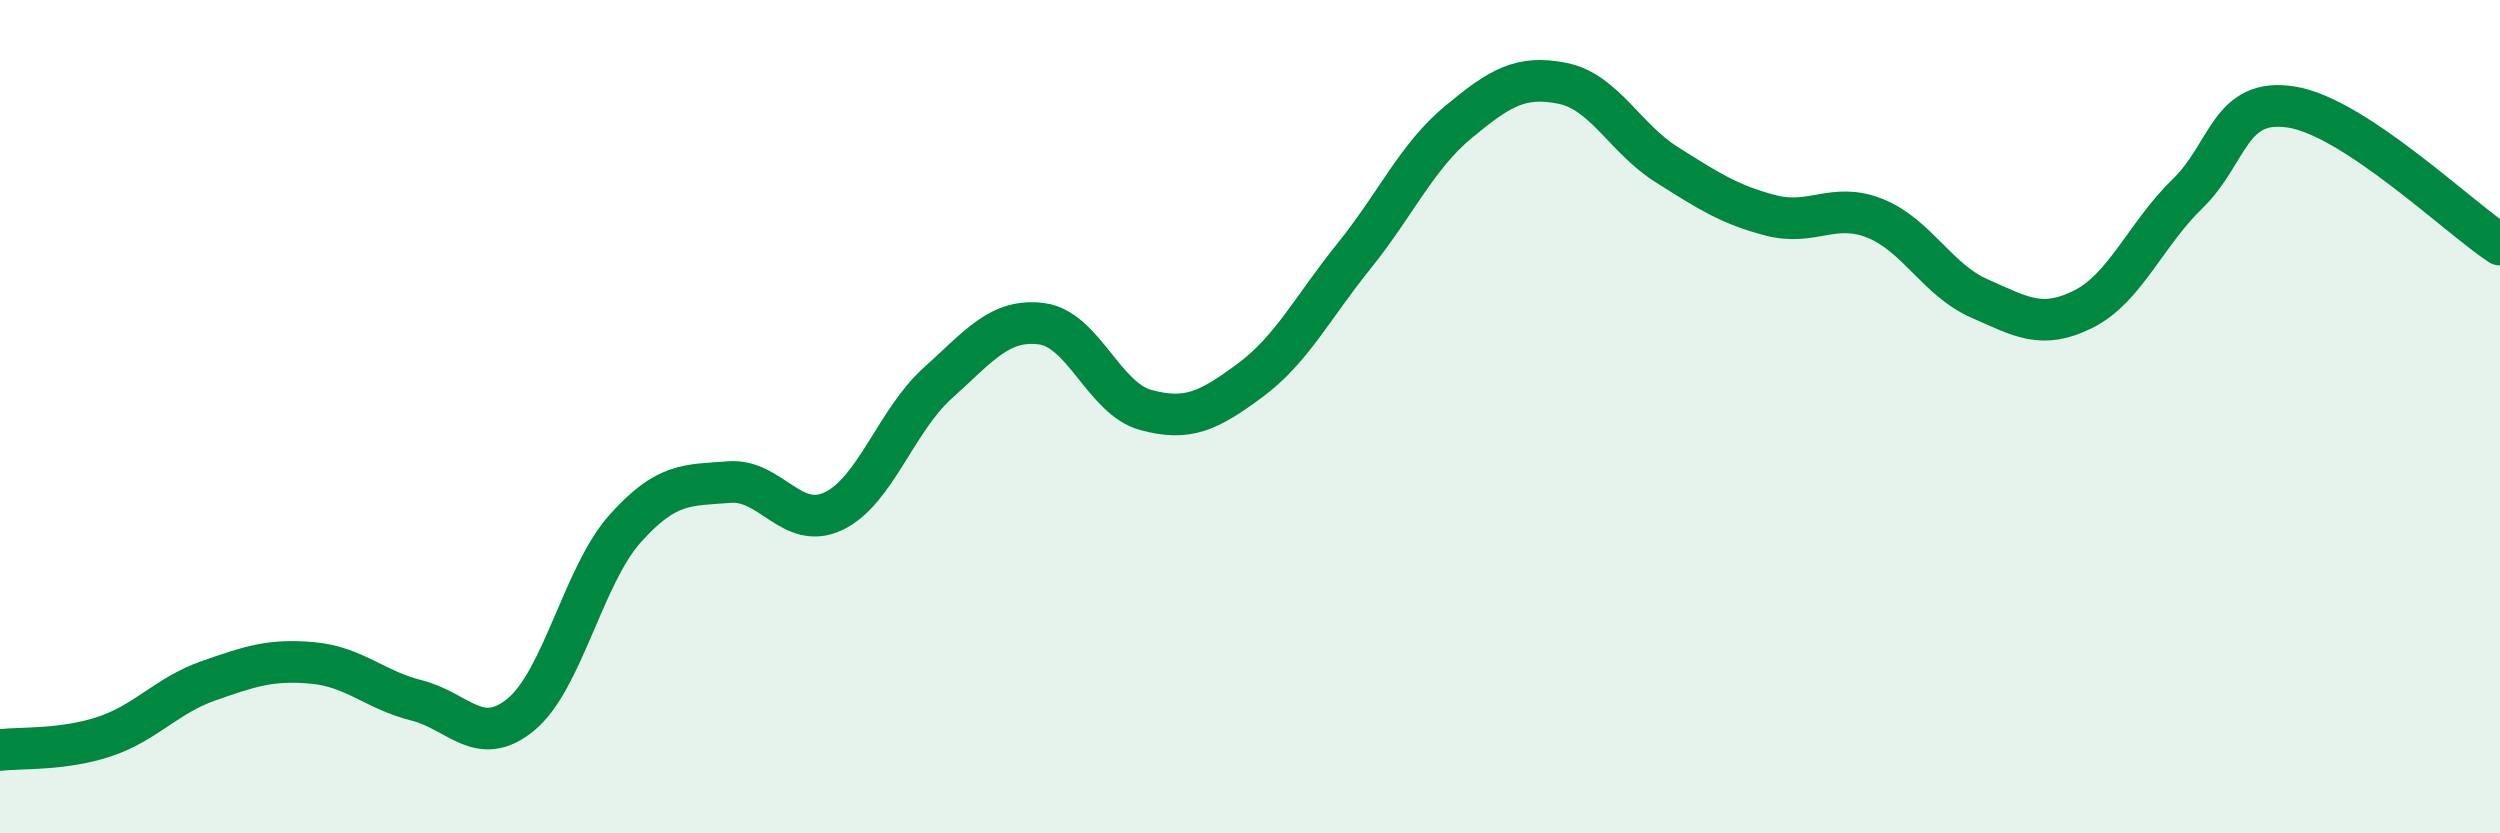
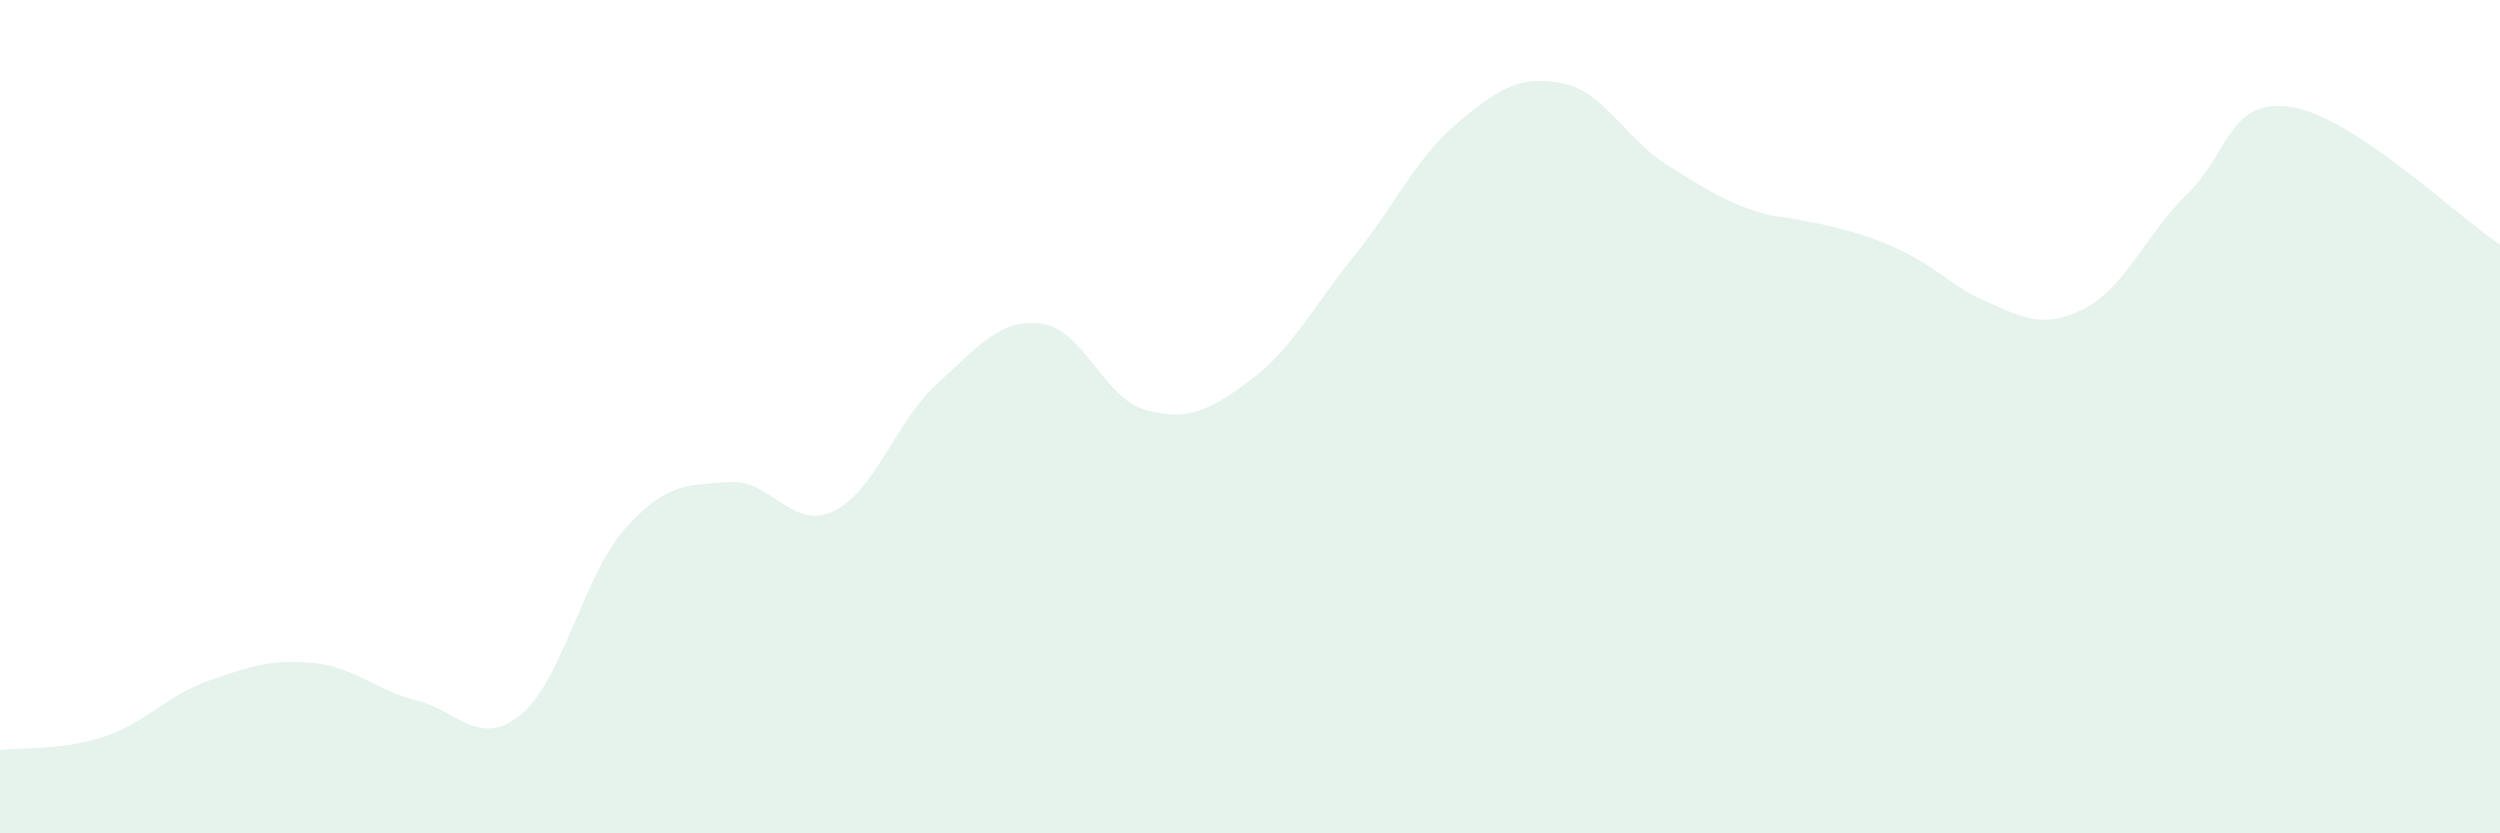
<svg xmlns="http://www.w3.org/2000/svg" width="60" height="20" viewBox="0 0 60 20">
-   <path d="M 0,18 C 0.5,17.94 1.5,18.01 2.5,17.68 C 3.5,17.35 4,16.69 5,16.34 C 6,15.99 6.5,15.82 7.5,15.91 C 8.5,16 9,16.56 10,16.81 C 11,17.06 11.5,17.97 12.5,17.15 C 13.5,16.33 14,13.81 15,12.69 C 16,11.57 16.5,11.65 17.5,11.57 C 18.5,11.49 19,12.74 20,12.27 C 21,11.8 21.5,10.1 22.5,9.2 C 23.5,8.3 24,7.64 25,7.77 C 26,7.9 26.5,9.57 27.5,9.84 C 28.5,10.11 29,9.87 30,9.13 C 31,8.39 31.5,7.38 32.5,6.14 C 33.5,4.9 34,3.76 35,2.93 C 36,2.1 36.5,1.8 37.5,2 C 38.5,2.2 39,3.32 40,3.95 C 41,4.58 41.5,4.91 42.5,5.17 C 43.5,5.43 44,4.84 45,5.24 C 46,5.64 46.5,6.72 47.5,7.16 C 48.5,7.6 49,7.92 50,7.42 C 51,6.92 51.5,5.62 52.5,4.65 C 53.5,3.68 53.5,2.33 55,2.57 C 56.5,2.81 59,5.21 60,5.87L60 20L0 20Z" fill="#008740" opacity="0.1" stroke-linecap="round" stroke-linejoin="round" />
-   <path d="M 0,18 C 0.5,17.94 1.5,18.01 2.5,17.68 C 3.5,17.35 4,16.69 5,16.34 C 6,15.99 6.5,15.82 7.5,15.91 C 8.5,16 9,16.56 10,16.81 C 11,17.06 11.5,17.97 12.5,17.15 C 13.5,16.33 14,13.81 15,12.69 C 16,11.57 16.5,11.65 17.5,11.57 C 18.5,11.49 19,12.74 20,12.27 C 21,11.8 21.5,10.1 22.5,9.2 C 23.5,8.3 24,7.64 25,7.77 C 26,7.9 26.5,9.57 27.5,9.84 C 28.5,10.11 29,9.87 30,9.13 C 31,8.39 31.5,7.38 32.5,6.14 C 33.5,4.9 34,3.76 35,2.93 C 36,2.1 36.5,1.8 37.5,2 C 38.5,2.2 39,3.32 40,3.95 C 41,4.58 41.5,4.91 42.5,5.17 C 43.5,5.43 44,4.84 45,5.24 C 46,5.64 46.5,6.72 47.5,7.16 C 48.5,7.6 49,7.92 50,7.42 C 51,6.92 51.5,5.62 52.5,4.65 C 53.5,3.68 53.5,2.33 55,2.57 C 56.5,2.81 59,5.21 60,5.87" stroke="#008740" stroke-width="1" fill="none" stroke-linecap="round" stroke-linejoin="round" />
+   <path d="M 0,18 C 0.5,17.94 1.5,18.01 2.5,17.68 C 3.5,17.35 4,16.69 5,16.34 C 6,15.99 6.5,15.82 7.5,15.91 C 8.5,16 9,16.56 10,16.81 C 11,17.06 11.5,17.97 12.5,17.15 C 13.5,16.33 14,13.81 15,12.69 C 16,11.57 16.5,11.65 17.5,11.57 C 18.5,11.49 19,12.74 20,12.27 C 21,11.8 21.5,10.1 22.5,9.2 C 23.5,8.3 24,7.64 25,7.77 C 26,7.9 26.5,9.57 27.5,9.84 C 28.5,10.11 29,9.87 30,9.13 C 31,8.39 31.5,7.38 32.5,6.14 C 33.5,4.9 34,3.76 35,2.93 C 36,2.1 36.5,1.8 37.5,2 C 38.5,2.2 39,3.32 40,3.95 C 41,4.58 41.5,4.91 42.5,5.17 C 46,5.64 46.5,6.72 47.5,7.16 C 48.5,7.6 49,7.92 50,7.42 C 51,6.92 51.5,5.62 52.5,4.65 C 53.5,3.68 53.5,2.33 55,2.57 C 56.5,2.81 59,5.21 60,5.87L60 20L0 20Z" fill="#008740" opacity="0.1" stroke-linecap="round" stroke-linejoin="round" />
</svg>